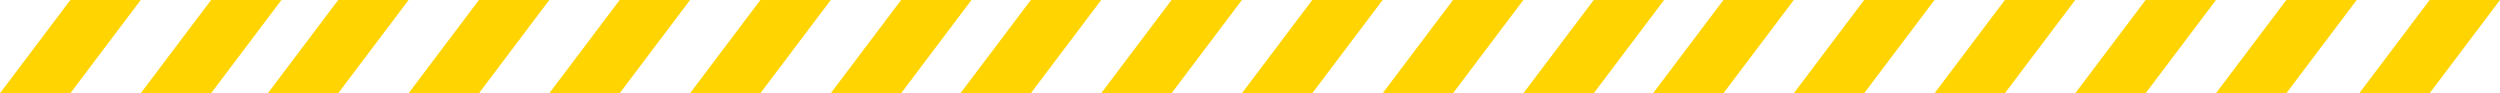
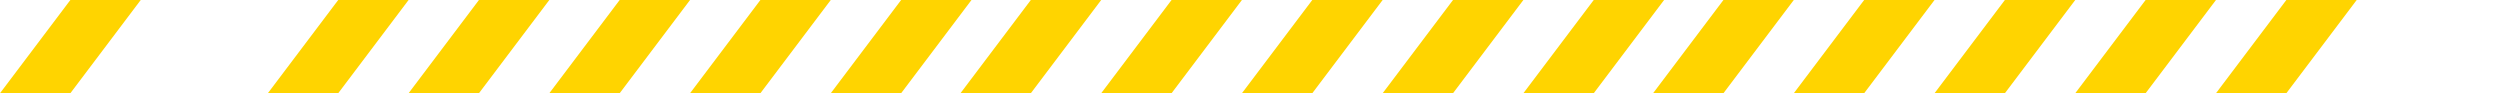
<svg xmlns="http://www.w3.org/2000/svg" width="970.966" height="36.21" viewBox="0 0 970.966 36.21">
  <g id="sperator-title" transform="translate(-343.999 -396)">
    <g id="Groupe_36" data-name="Groupe 36" transform="translate(1115.055 -691.861)">
      <path id="Tracé_3731" data-name="Tracé 3731" d="M-101.7,1124.071h-27.328l27.328-36.21H-74.37Z" transform="translate(0)" fill="#ffd400" />
      <path id="Tracé_3732" data-name="Tracé 3732" d="M-21.7,1124.071H-49.026l27.328-36.21H5.63Z" transform="translate(-25.344)" fill="#ffd400" />
      <path id="Tracé_3733" data-name="Tracé 3733" d="M58.3,1124.071H30.974l27.328-36.21H85.63Z" transform="translate(-50.688)" fill="#ffd400" />
      <path id="Tracé_3734" data-name="Tracé 3734" d="M138.3,1124.071H110.974l27.328-36.21H165.63Z" transform="translate(-76.032)" fill="#ffd400" />
      <path id="Tracé_3735" data-name="Tracé 3735" d="M218.3,1124.071H190.974l27.328-36.21H245.63Z" transform="translate(-101.376)" fill="#ffd400" />
-       <path id="Tracé_7199" data-name="Tracé 7199" d="M218.3,1124.071H190.974l27.328-36.21H245.63Z" transform="translate(-45.72)" fill="#ffd400" />
    </g>
    <g id="Groupe_482" data-name="Groupe 482" transform="translate(846.057 -691.861)">
      <path id="Tracé_3731-2" data-name="Tracé 3731" d="M-101.7,1124.071h-27.328l27.328-36.21H-74.37Z" transform="translate(0)" fill="#ffd400" />
      <path id="Tracé_3732-2" data-name="Tracé 3732" d="M-21.7,1124.071H-49.026l27.328-36.21H5.63Z" transform="translate(-25.344)" fill="#ffd400" />
      <path id="Tracé_3733-2" data-name="Tracé 3733" d="M58.3,1124.071H30.974l27.328-36.21H85.63Z" transform="translate(-50.688)" fill="#ffd400" />
      <path id="Tracé_3734-2" data-name="Tracé 3734" d="M138.3,1124.071H110.974l27.328-36.21H165.63Z" transform="translate(-76.032)" fill="#ffd400" />
      <path id="Tracé_3735-2" data-name="Tracé 3735" d="M218.3,1124.071H190.974l27.328-36.21H245.63Z" transform="translate(-101.376)" fill="#ffd400" />
    </g>
    <g id="Groupe_483" data-name="Groupe 483" transform="translate(577.057 -691.861)">
      <path id="Tracé_3731-3" data-name="Tracé 3731" d="M-101.7,1124.071h-27.328l27.328-36.21H-74.37Z" transform="translate(0)" fill="#ffd400" />
      <path id="Tracé_3732-3" data-name="Tracé 3732" d="M-21.7,1124.071H-49.026l27.328-36.21H5.63Z" transform="translate(-25.344)" fill="#ffd400" />
      <path id="Tracé_3733-3" data-name="Tracé 3733" d="M58.3,1124.071H30.974l27.328-36.21H85.63Z" transform="translate(-50.688)" fill="#ffd400" />
      <path id="Tracé_3734-3" data-name="Tracé 3734" d="M138.3,1124.071H110.974l27.328-36.21H165.63Z" transform="translate(-76.032)" fill="#ffd400" />
      <path id="Tracé_3735-3" data-name="Tracé 3735" d="M218.3,1124.071H190.974l27.328-36.21H245.63Z" transform="translate(-101.376)" fill="#ffd400" />
    </g>
    <g id="Groupe_484" data-name="Groupe 484" transform="translate(309.057 -691.861)">
      <path id="Tracé_3734-4" data-name="Tracé 3734" d="M138.3,1124.071H110.974l27.328-36.21H165.63Z" transform="translate(-76.032)" fill="#ffd400" />
-       <path id="Tracé_3735-4" data-name="Tracé 3735" d="M218.3,1124.071H190.974l27.328-36.21H245.63Z" transform="translate(-101.376)" fill="#ffd400" />
    </g>
  </g>
</svg>